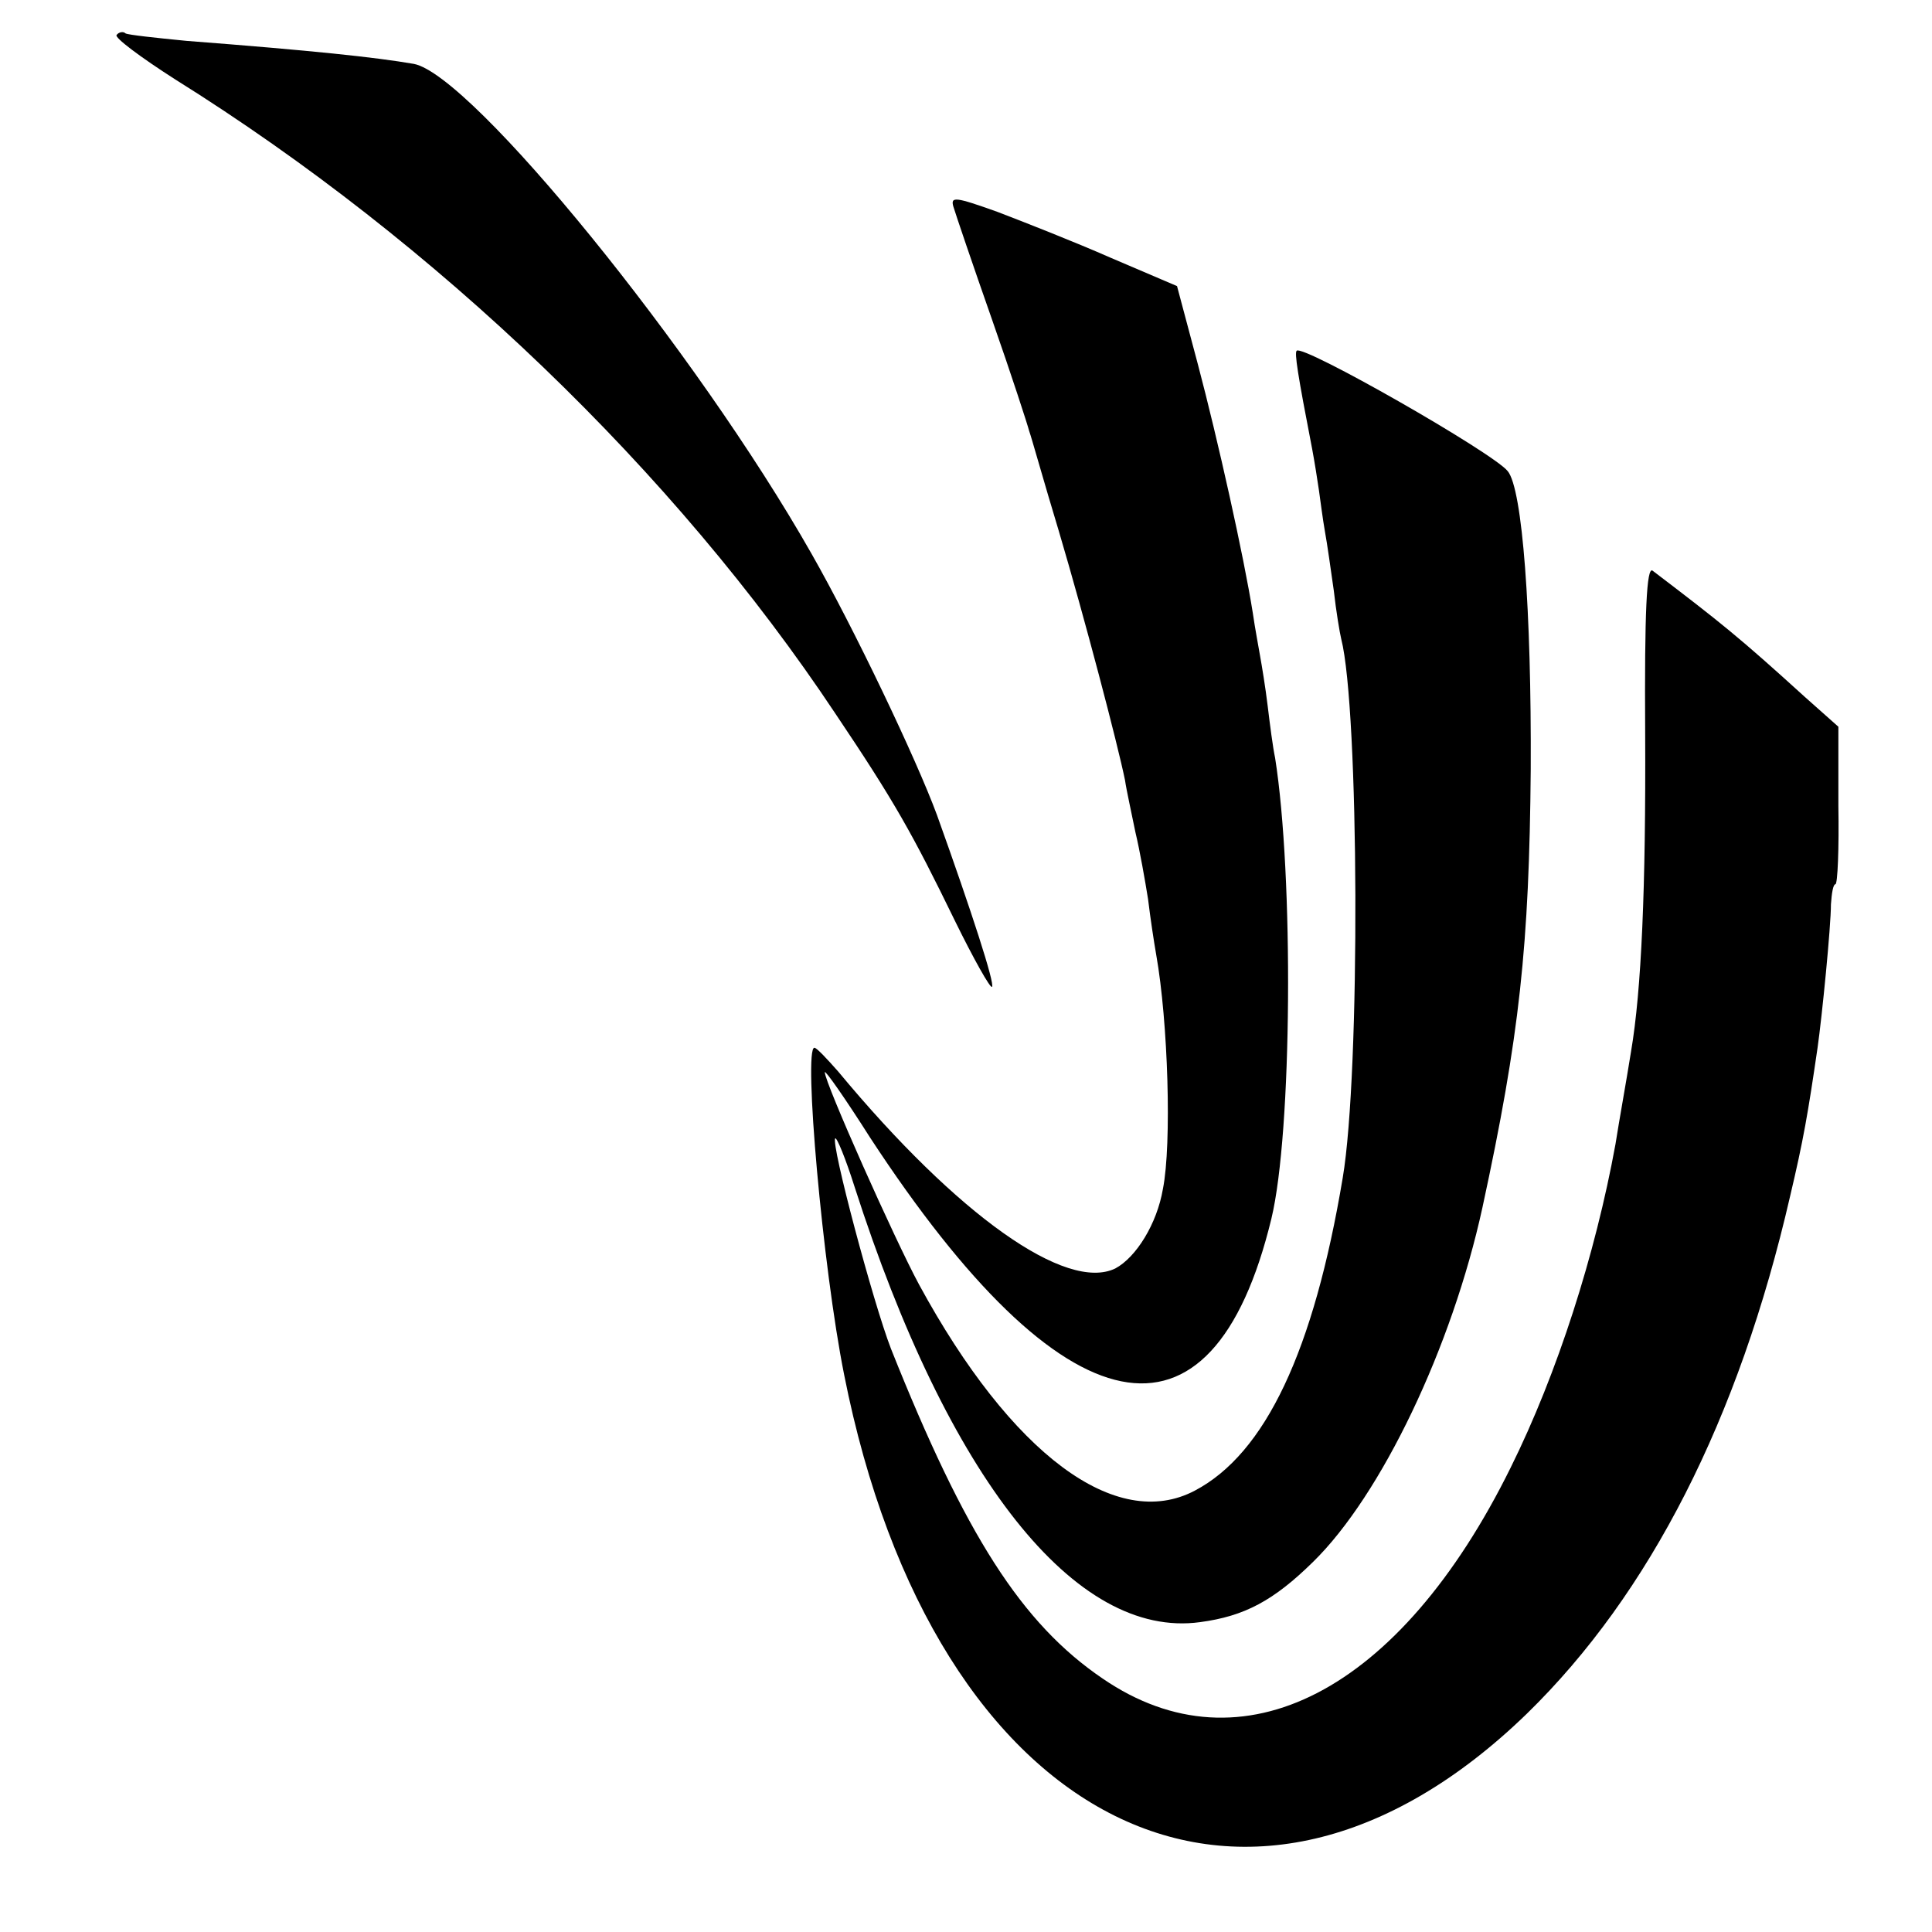
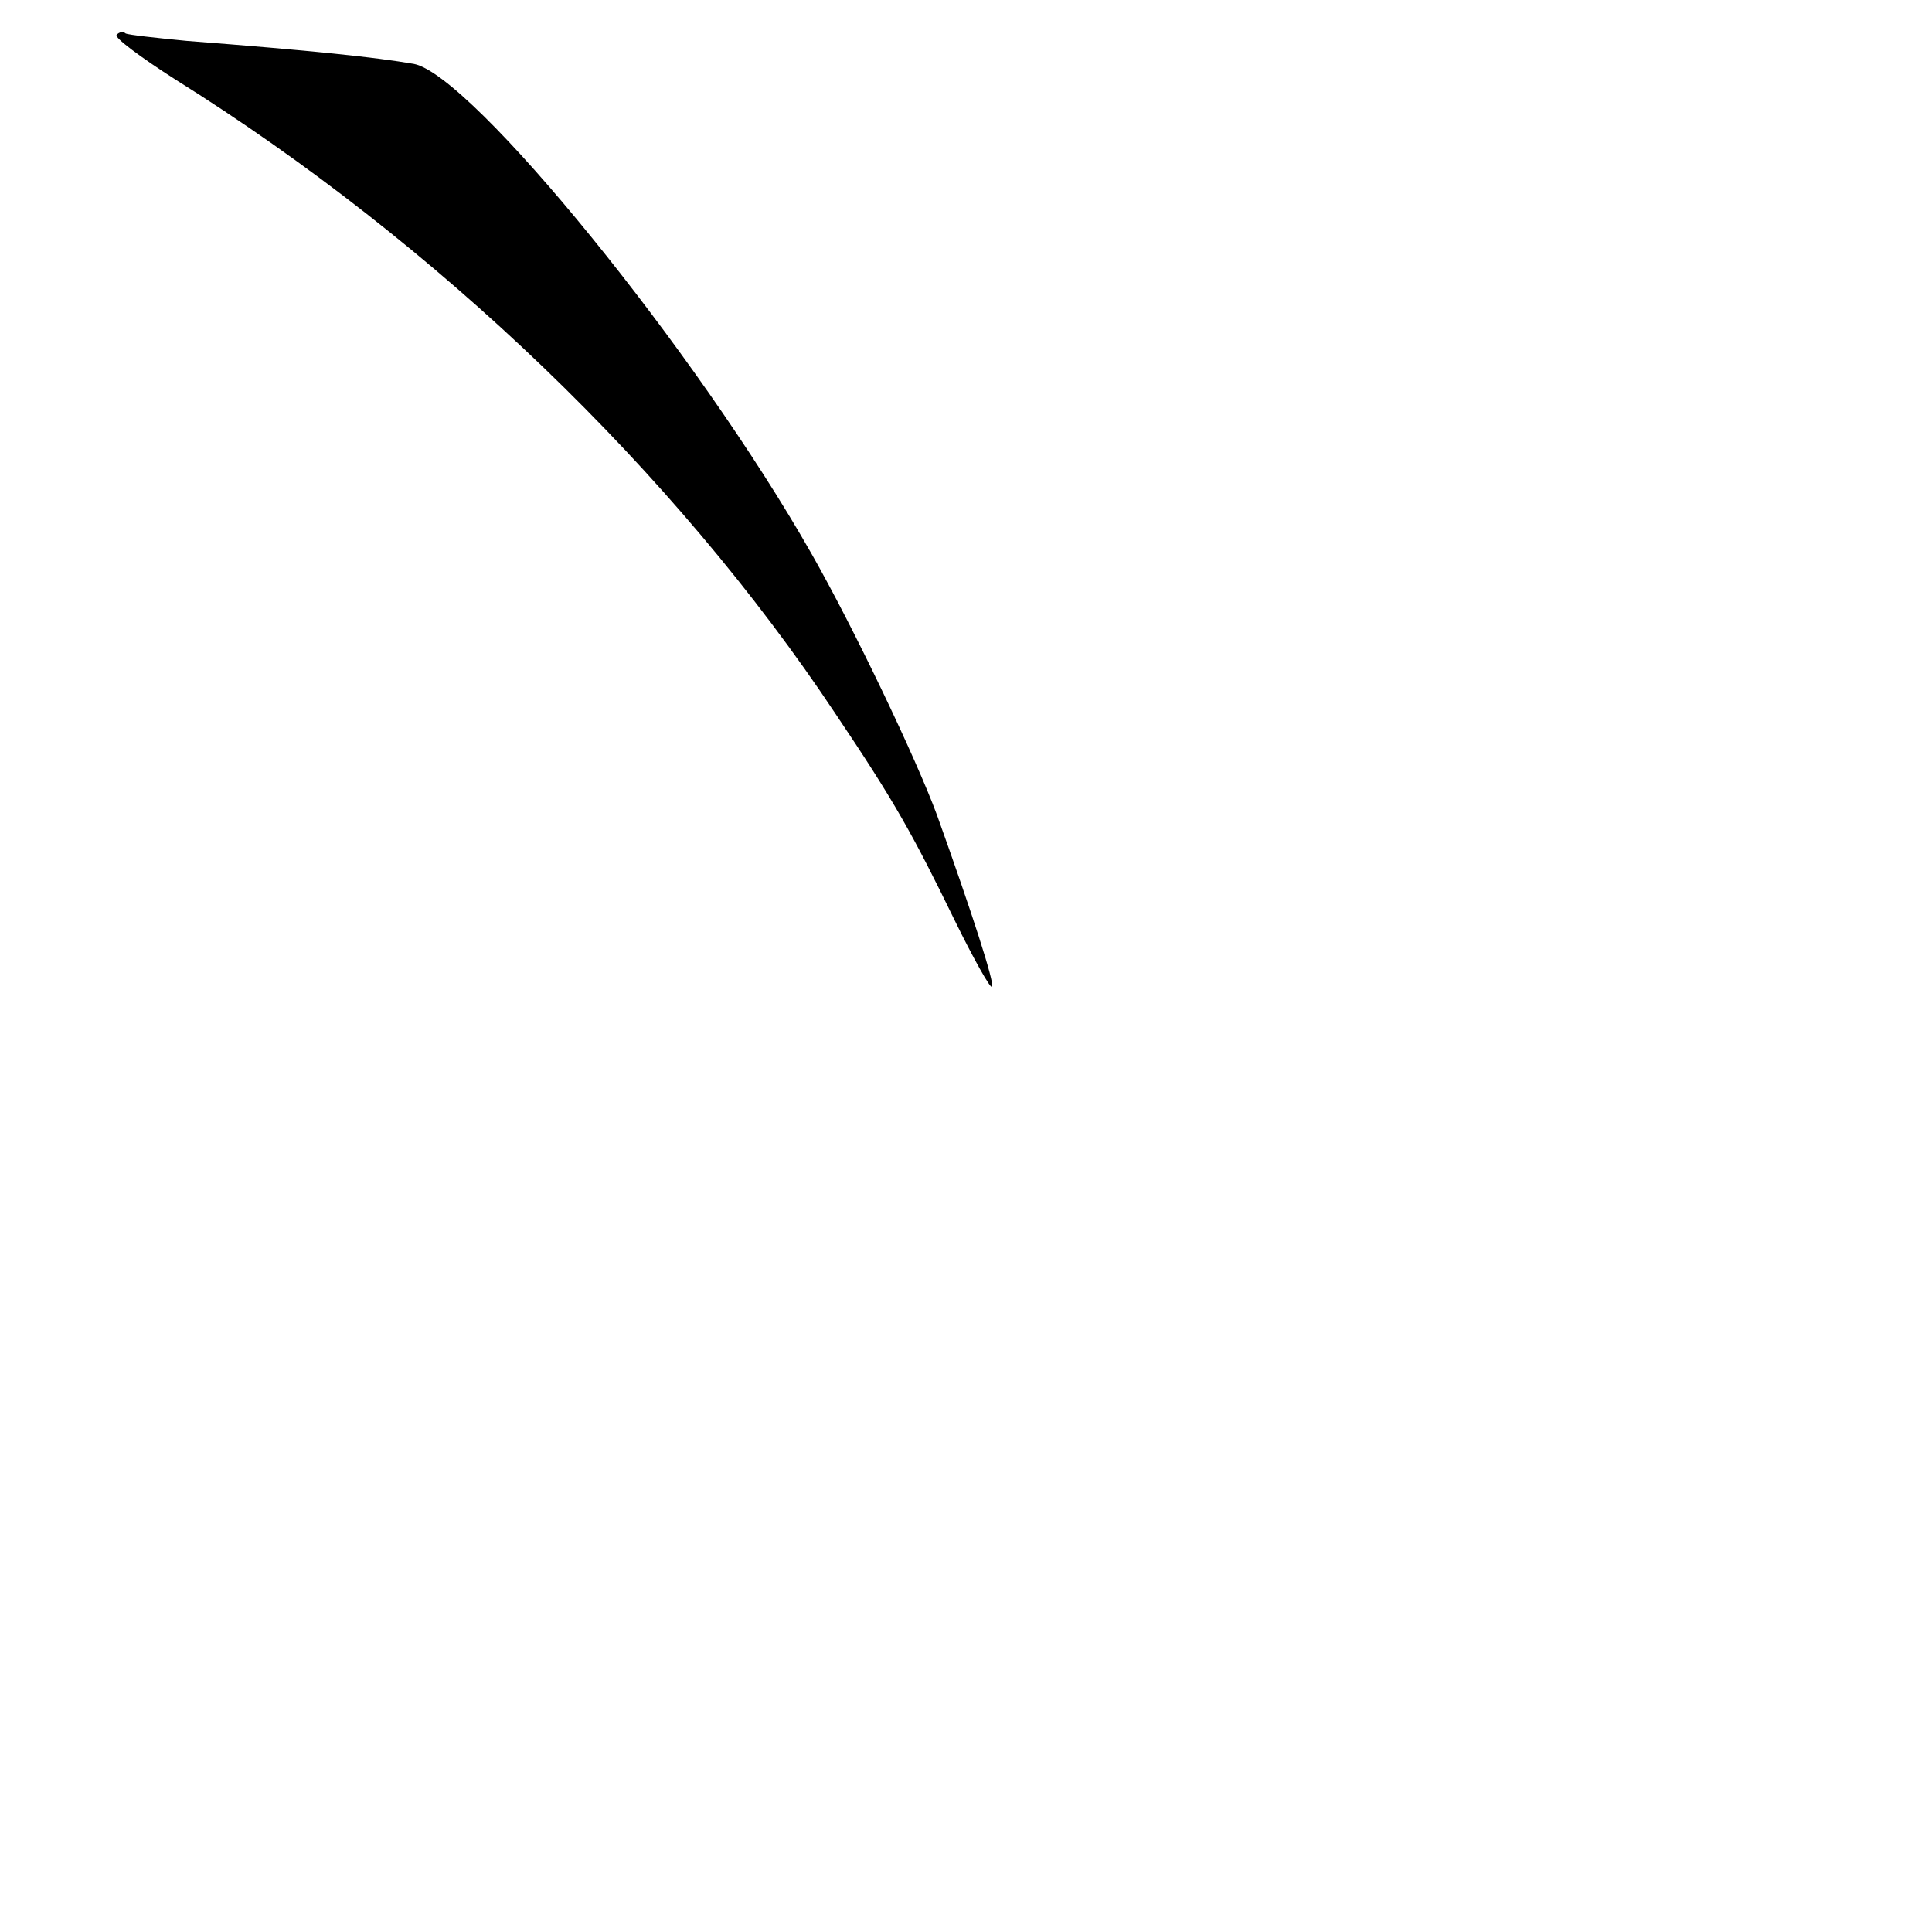
<svg xmlns="http://www.w3.org/2000/svg" version="1.0" width="260pt" height="260pt" viewBox="0 0 260 260" preserveAspectRatio="xMidYMid meet">
  <g transform="translate(0,260) scale(0.1,-0.1)" fill="#000000" stroke="none">
    <path d="M157 2553 c-4 -3 32 -30 79 -60 352 -220 672 -528 888 -853 80 -119 104 -162 161 -279 25 -51 48 -92 50 -89 4 4 -27 100 -74 231 -28 76 -112 252 -169 352 -155 273 -457 644 -535 659 -52 9 -137 18 -306 31 -41 4 -78 8 -82 10 -3 3 -9 2 -12 -2z" />
-     <path d="M1283 2322 c3 -10 26 -78 52 -152 26 -74 48 -142 50 -150 3 -8 20 -69 40 -135 35 -118 79 -286 89 -335 2 -14 9 -45 14 -70 6 -25 13 -65 17 -90 3 -25 8 -58 11 -75 16 -90 21 -255 9 -315 -8 -47 -36 -92 -64 -107 -66 -32 -212 71 -373 265 -15 17 -29 32 -32 32 -15 0 11 -295 40 -440 121 -611 544 -820 919 -456 165 161 285 396 354 696 18 76 24 111 37 200 6 42 18 163 18 193 1 15 3 27 6 27 3 0 5 48 4 106 l0 106 -45 40 c-88 80 -113 100 -205 170 -8 6 -11 -54 -10 -219 1 -207 -5 -346 -19 -428 -6 -38 -16 -93 -21 -125 -27 -148 -78 -308 -141 -435 -149 -302 -362 -412 -549 -284 -109 74 -185 193 -285 444 -24 62 -81 276 -75 283 2 2 14 -27 26 -65 126 -392 297 -609 465 -586 60 8 99 29 152 81 92 90 187 289 228 477 50 231 63 352 65 590 1 212 -11 377 -31 401 -20 25 -276 171 -284 162 -3 -3 1 -30 21 -133 3 -16 7 -41 9 -55 2 -14 5 -38 8 -55 3 -16 8 -52 12 -80 3 -27 8 -57 10 -65 24 -94 26 -583 2 -725 -39 -233 -104 -371 -199 -421 -106 -56 -247 49 -371 277 -33 61 -127 272 -127 286 0 4 28 -36 61 -88 261 -399 460 -439 540 -109 28 116 30 462 5 620 -3 14 -7 45 -10 70 -3 25 -8 55 -10 66 -2 12 -7 38 -10 59 -12 76 -47 233 -74 335 l-28 105 -89 38 c-50 22 -119 49 -153 62 -56 20 -63 21 -59 7z" />
  </g>
</svg>